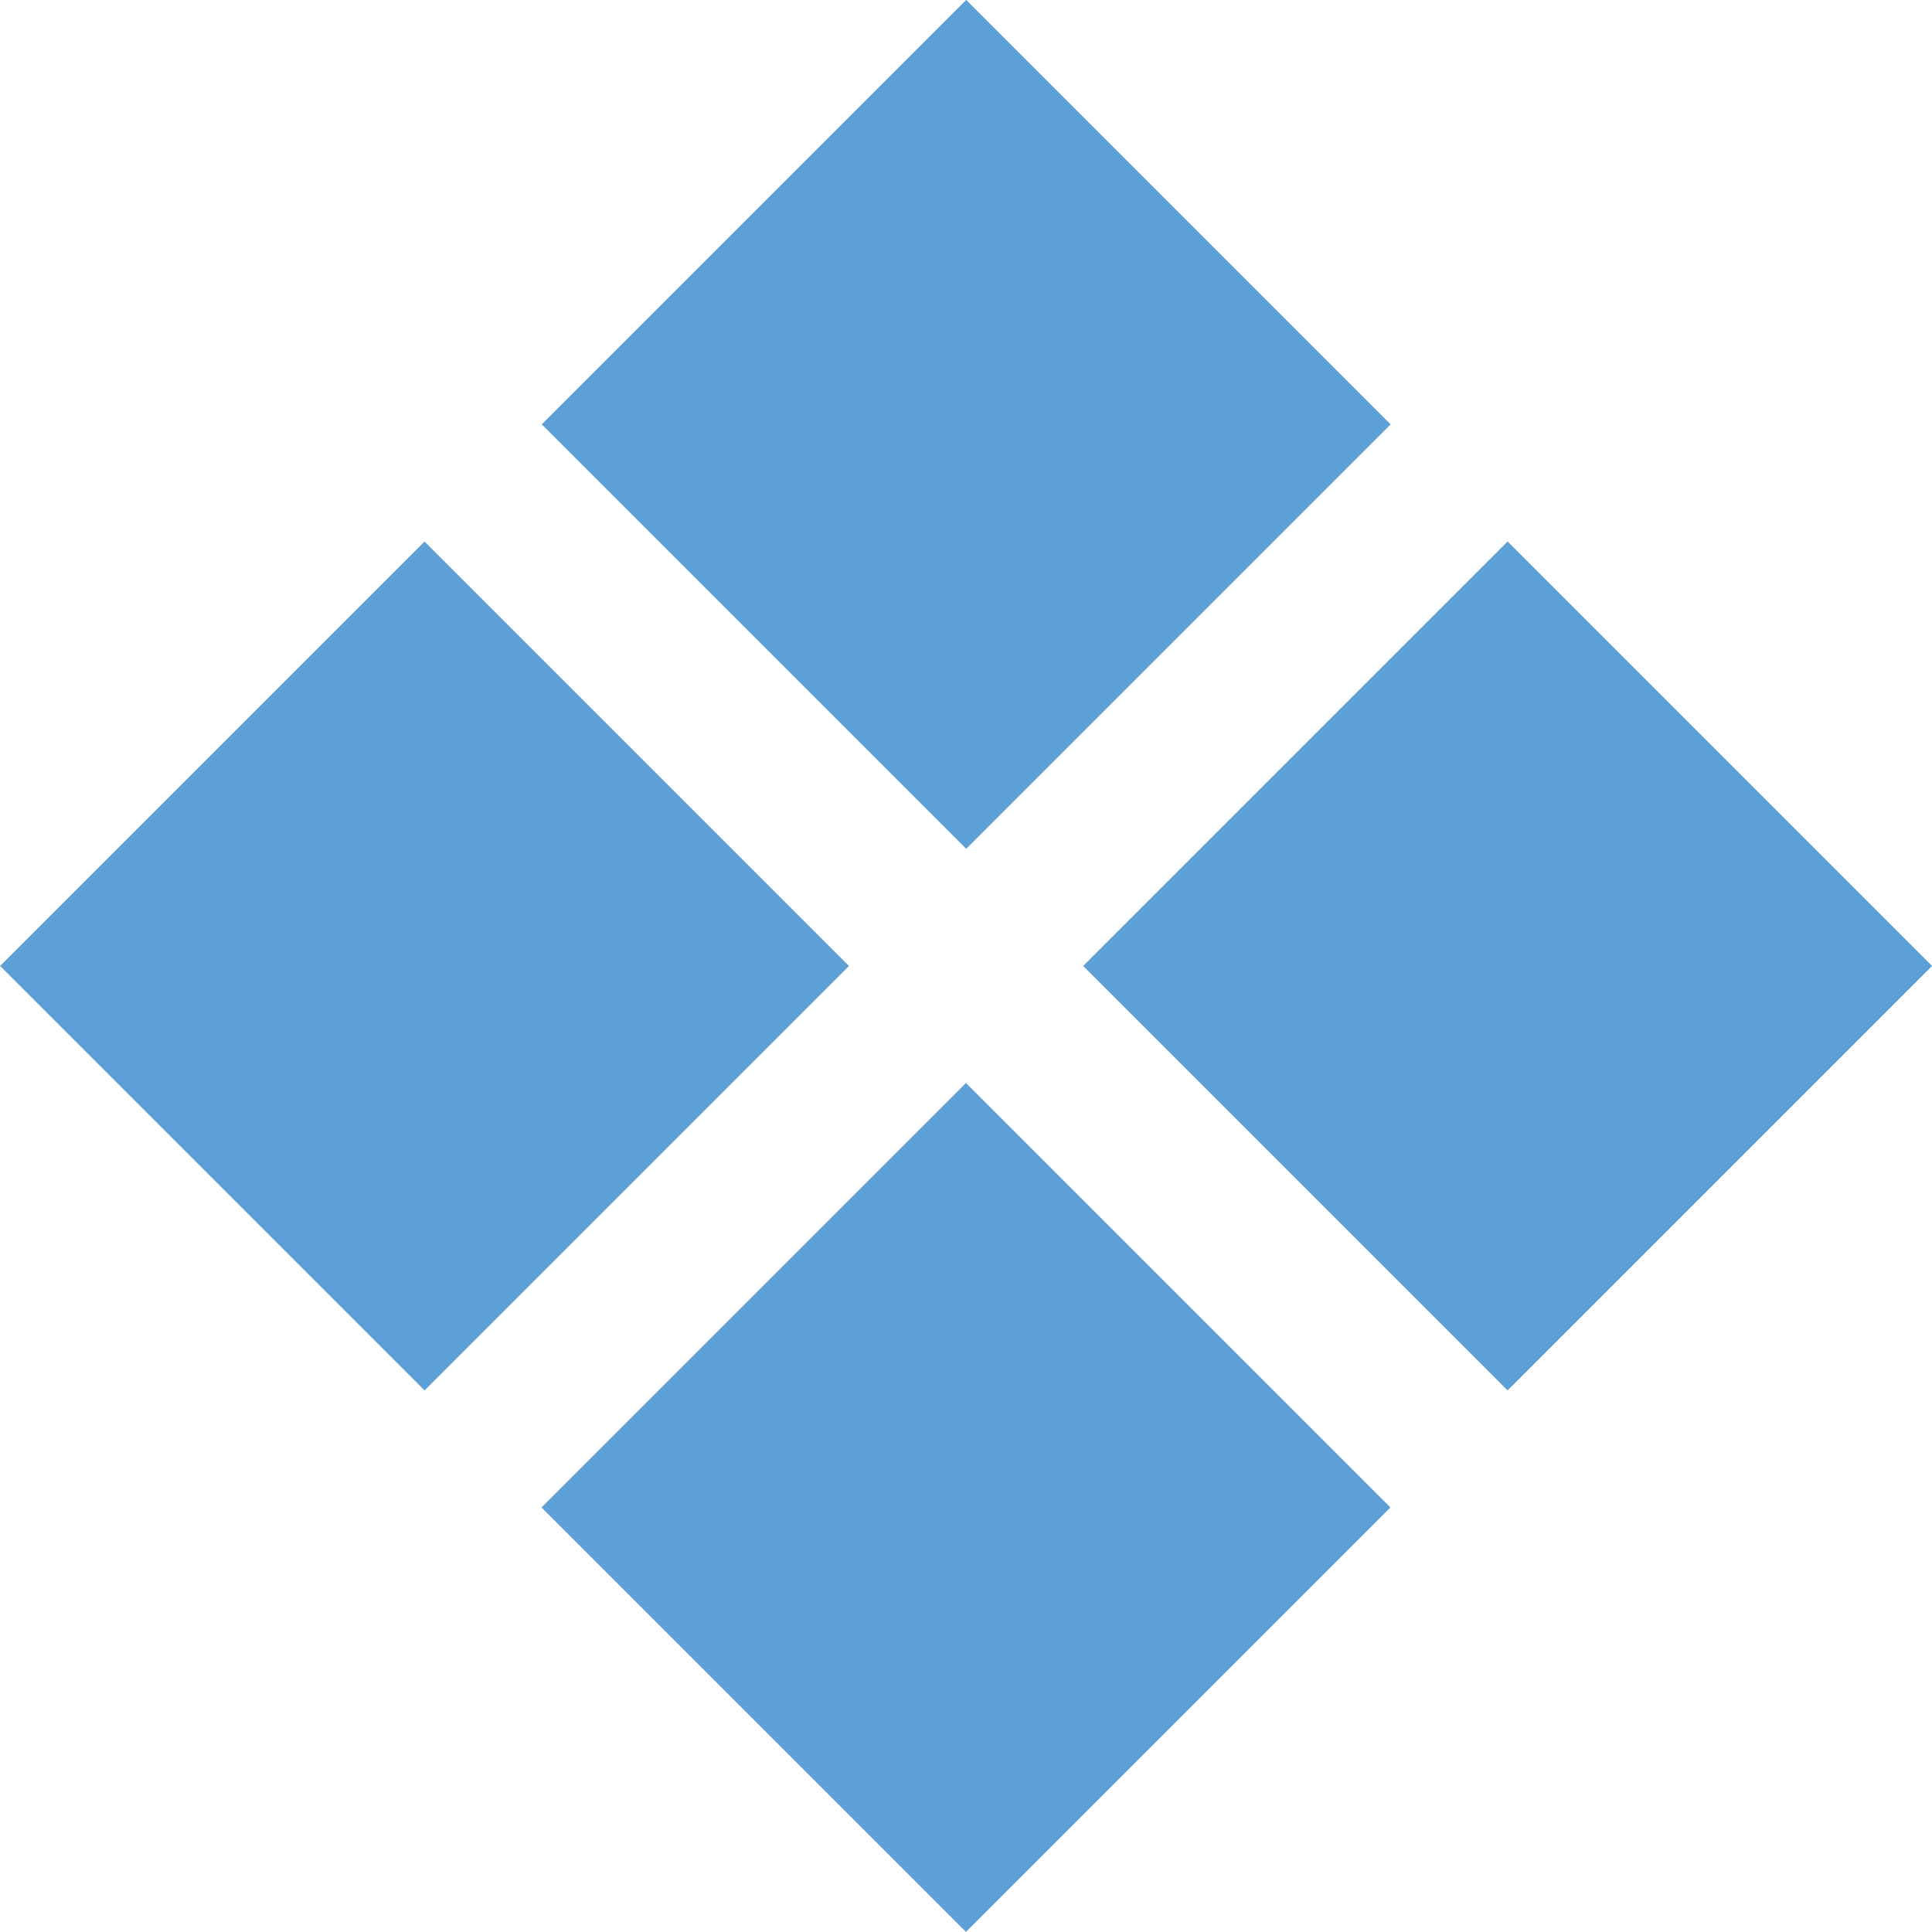
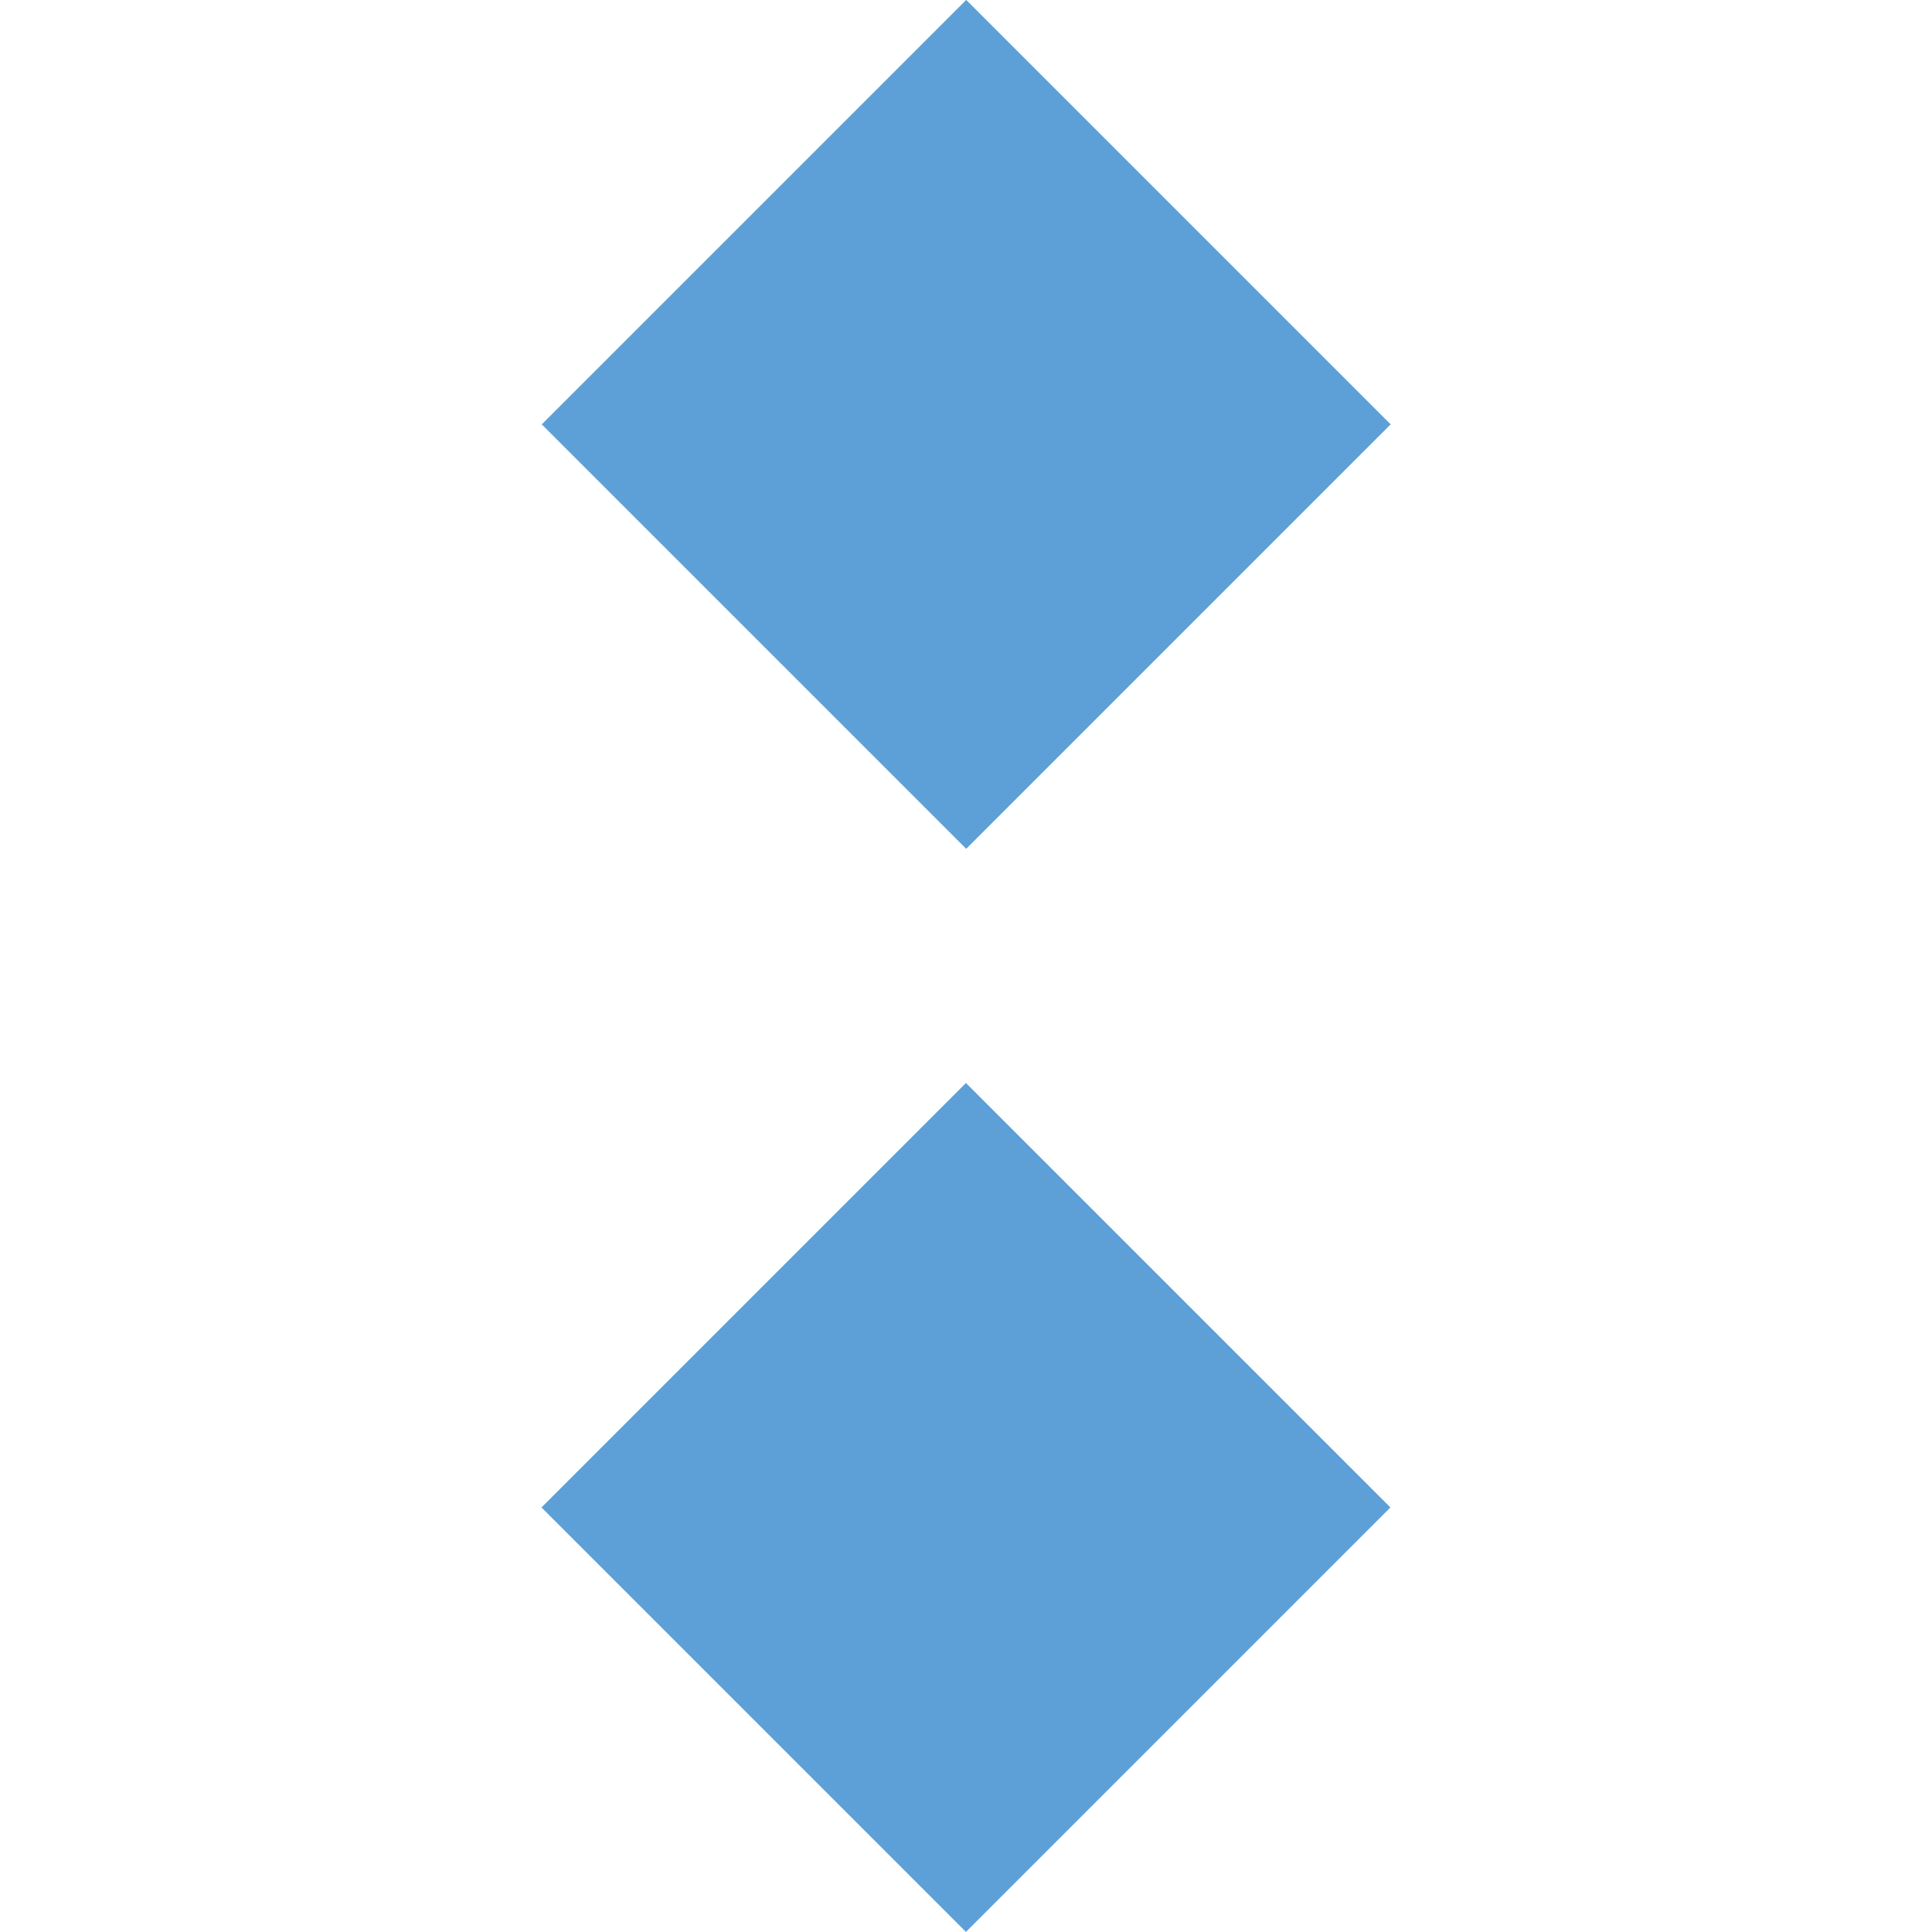
<svg xmlns="http://www.w3.org/2000/svg" id="Calque_2" data-name="Calque 2" viewBox="0 0 73.51 73.51">
  <defs>
    <style>
      .cls-1 {
        fill: #5da0d7;
      }
    </style>
  </defs>
  <g id="icones">
    <g>
-       <rect class="cls-1" x="4.73" y="25.34" width="22.84" height="22.84" transform="translate(-21.26 22.18) rotate(-45)" />
      <rect class="cls-1" x="25.34" y="4.73" width="22.84" height="22.84" transform="translate(-.65 30.72) rotate(-45)" />
-       <rect class="cls-1" x="45.94" y="25.34" width="22.84" height="22.84" transform="translate(-9.19 51.32) rotate(-45)" />
      <rect class="cls-1" x="25.34" y="45.94" width="22.84" height="22.84" transform="translate(-29.8 42.79) rotate(-45)" />
    </g>
  </g>
</svg>